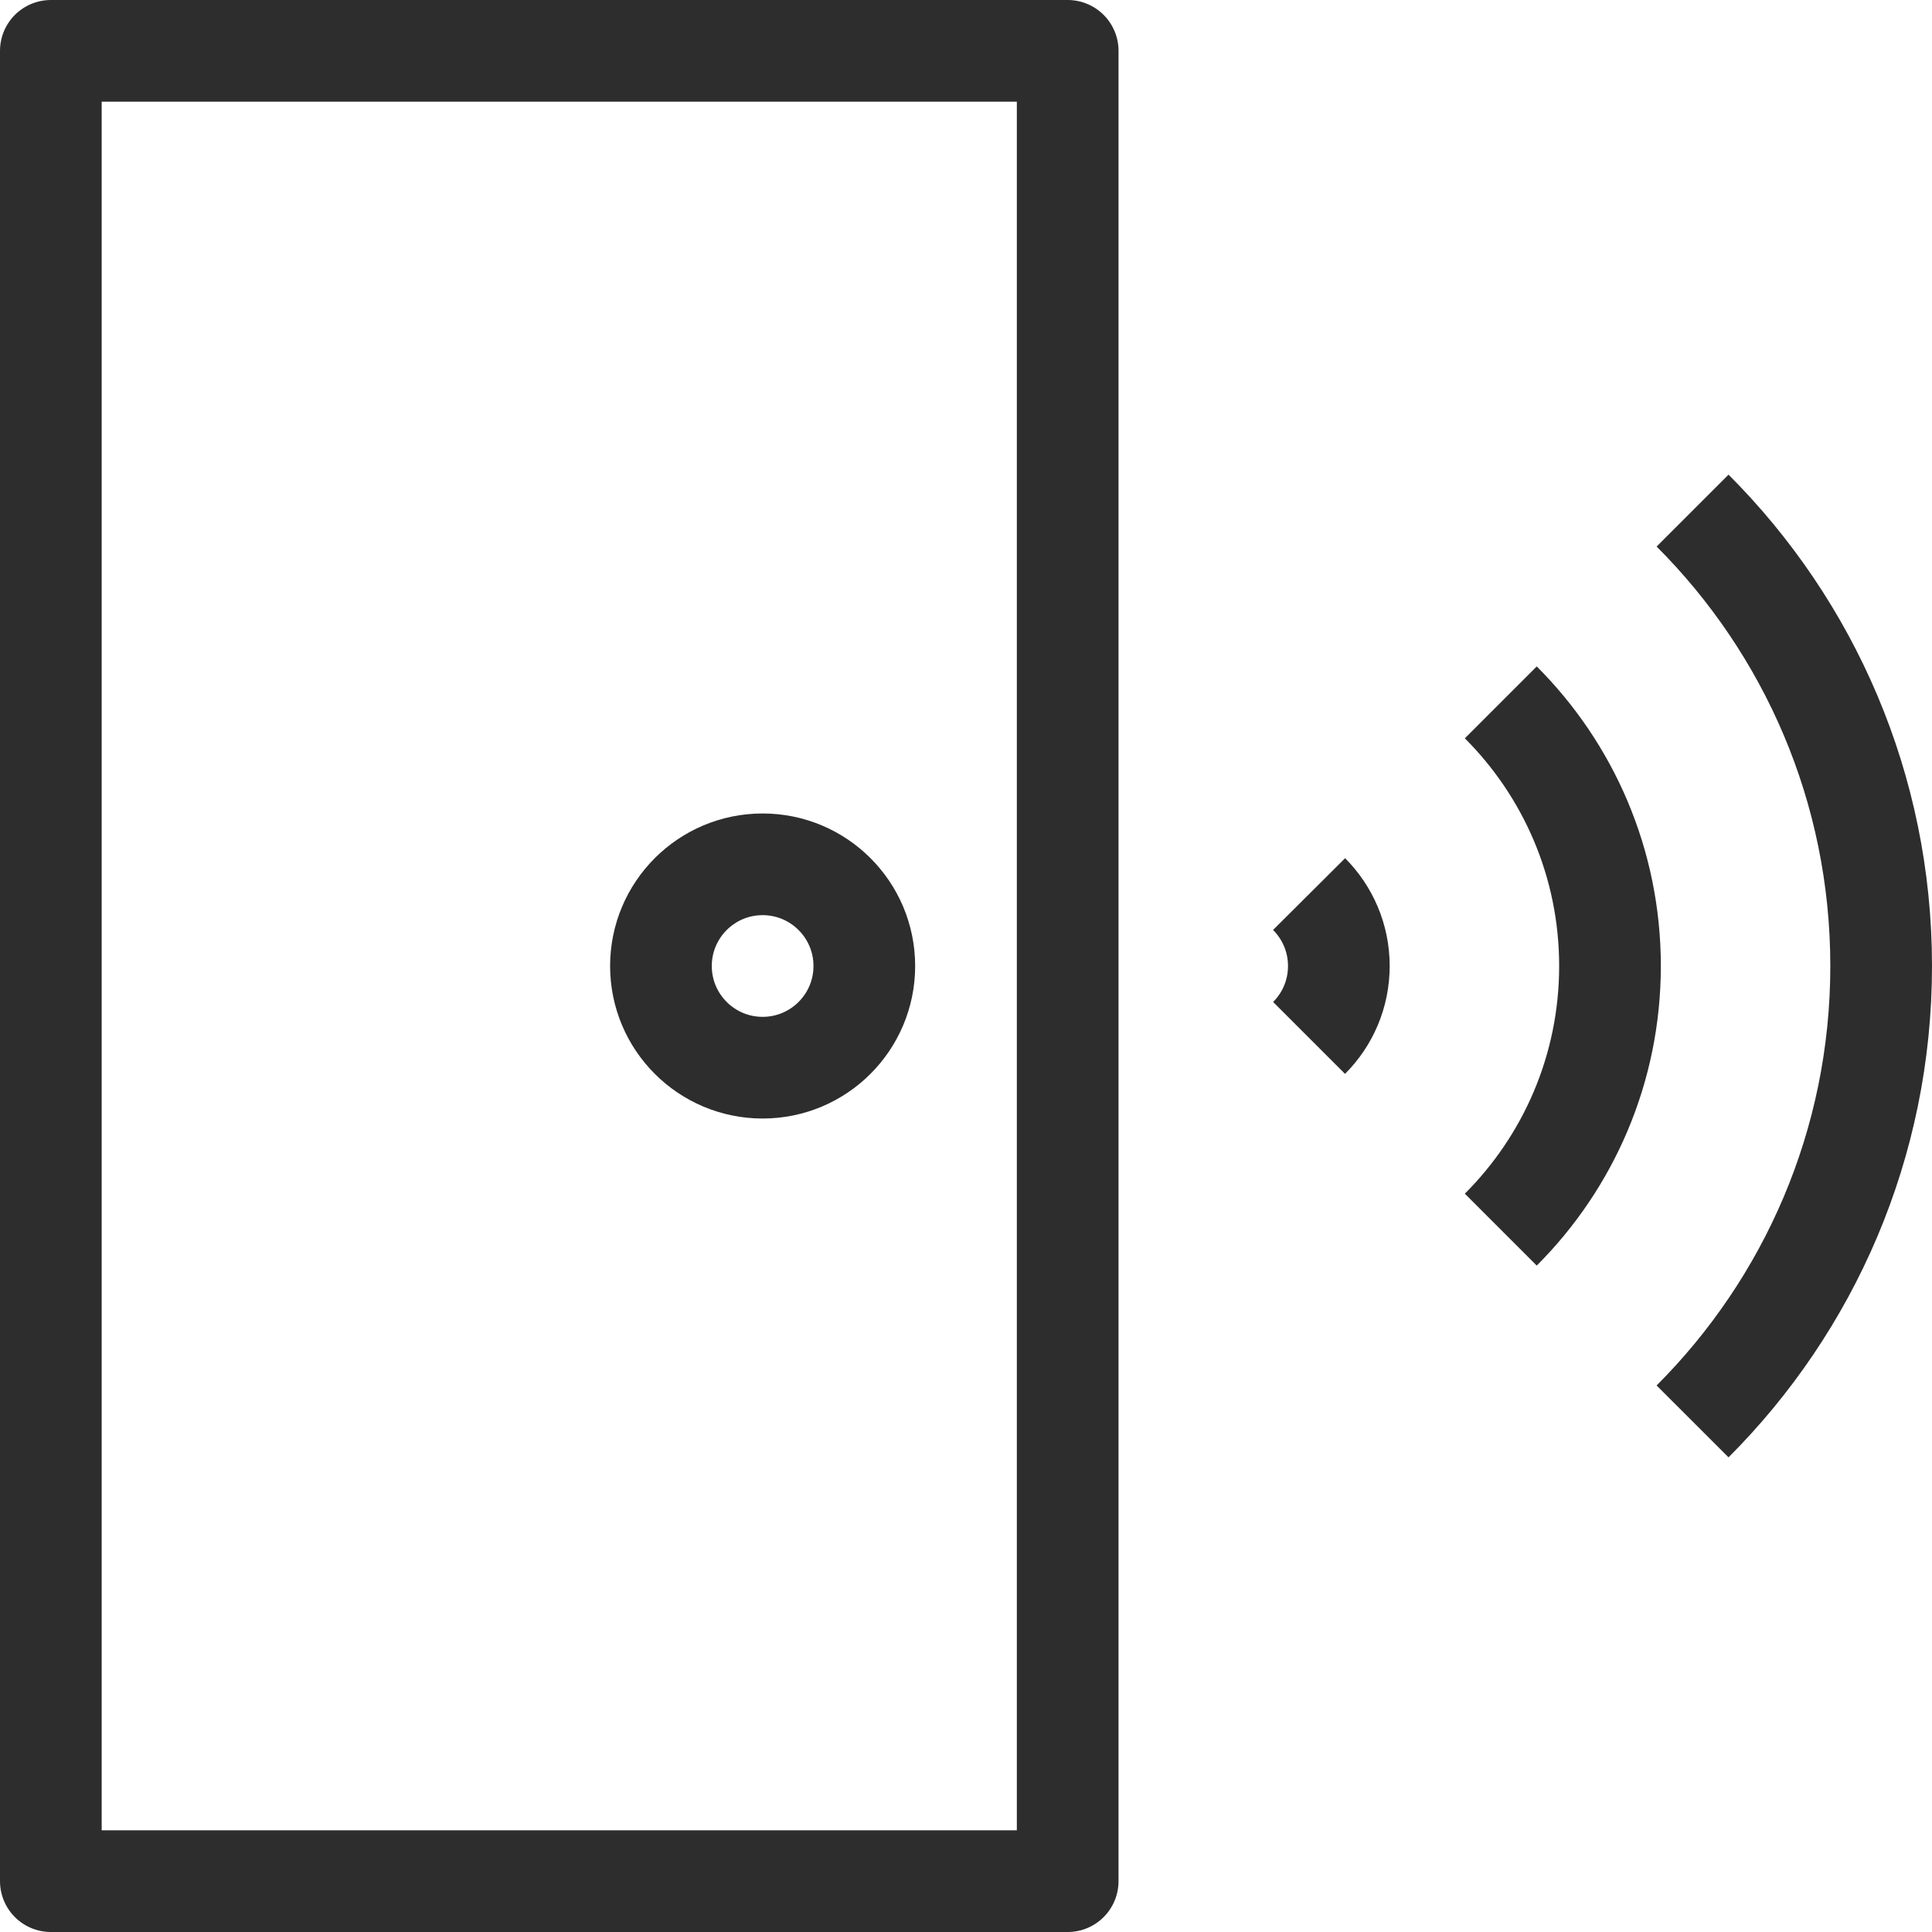
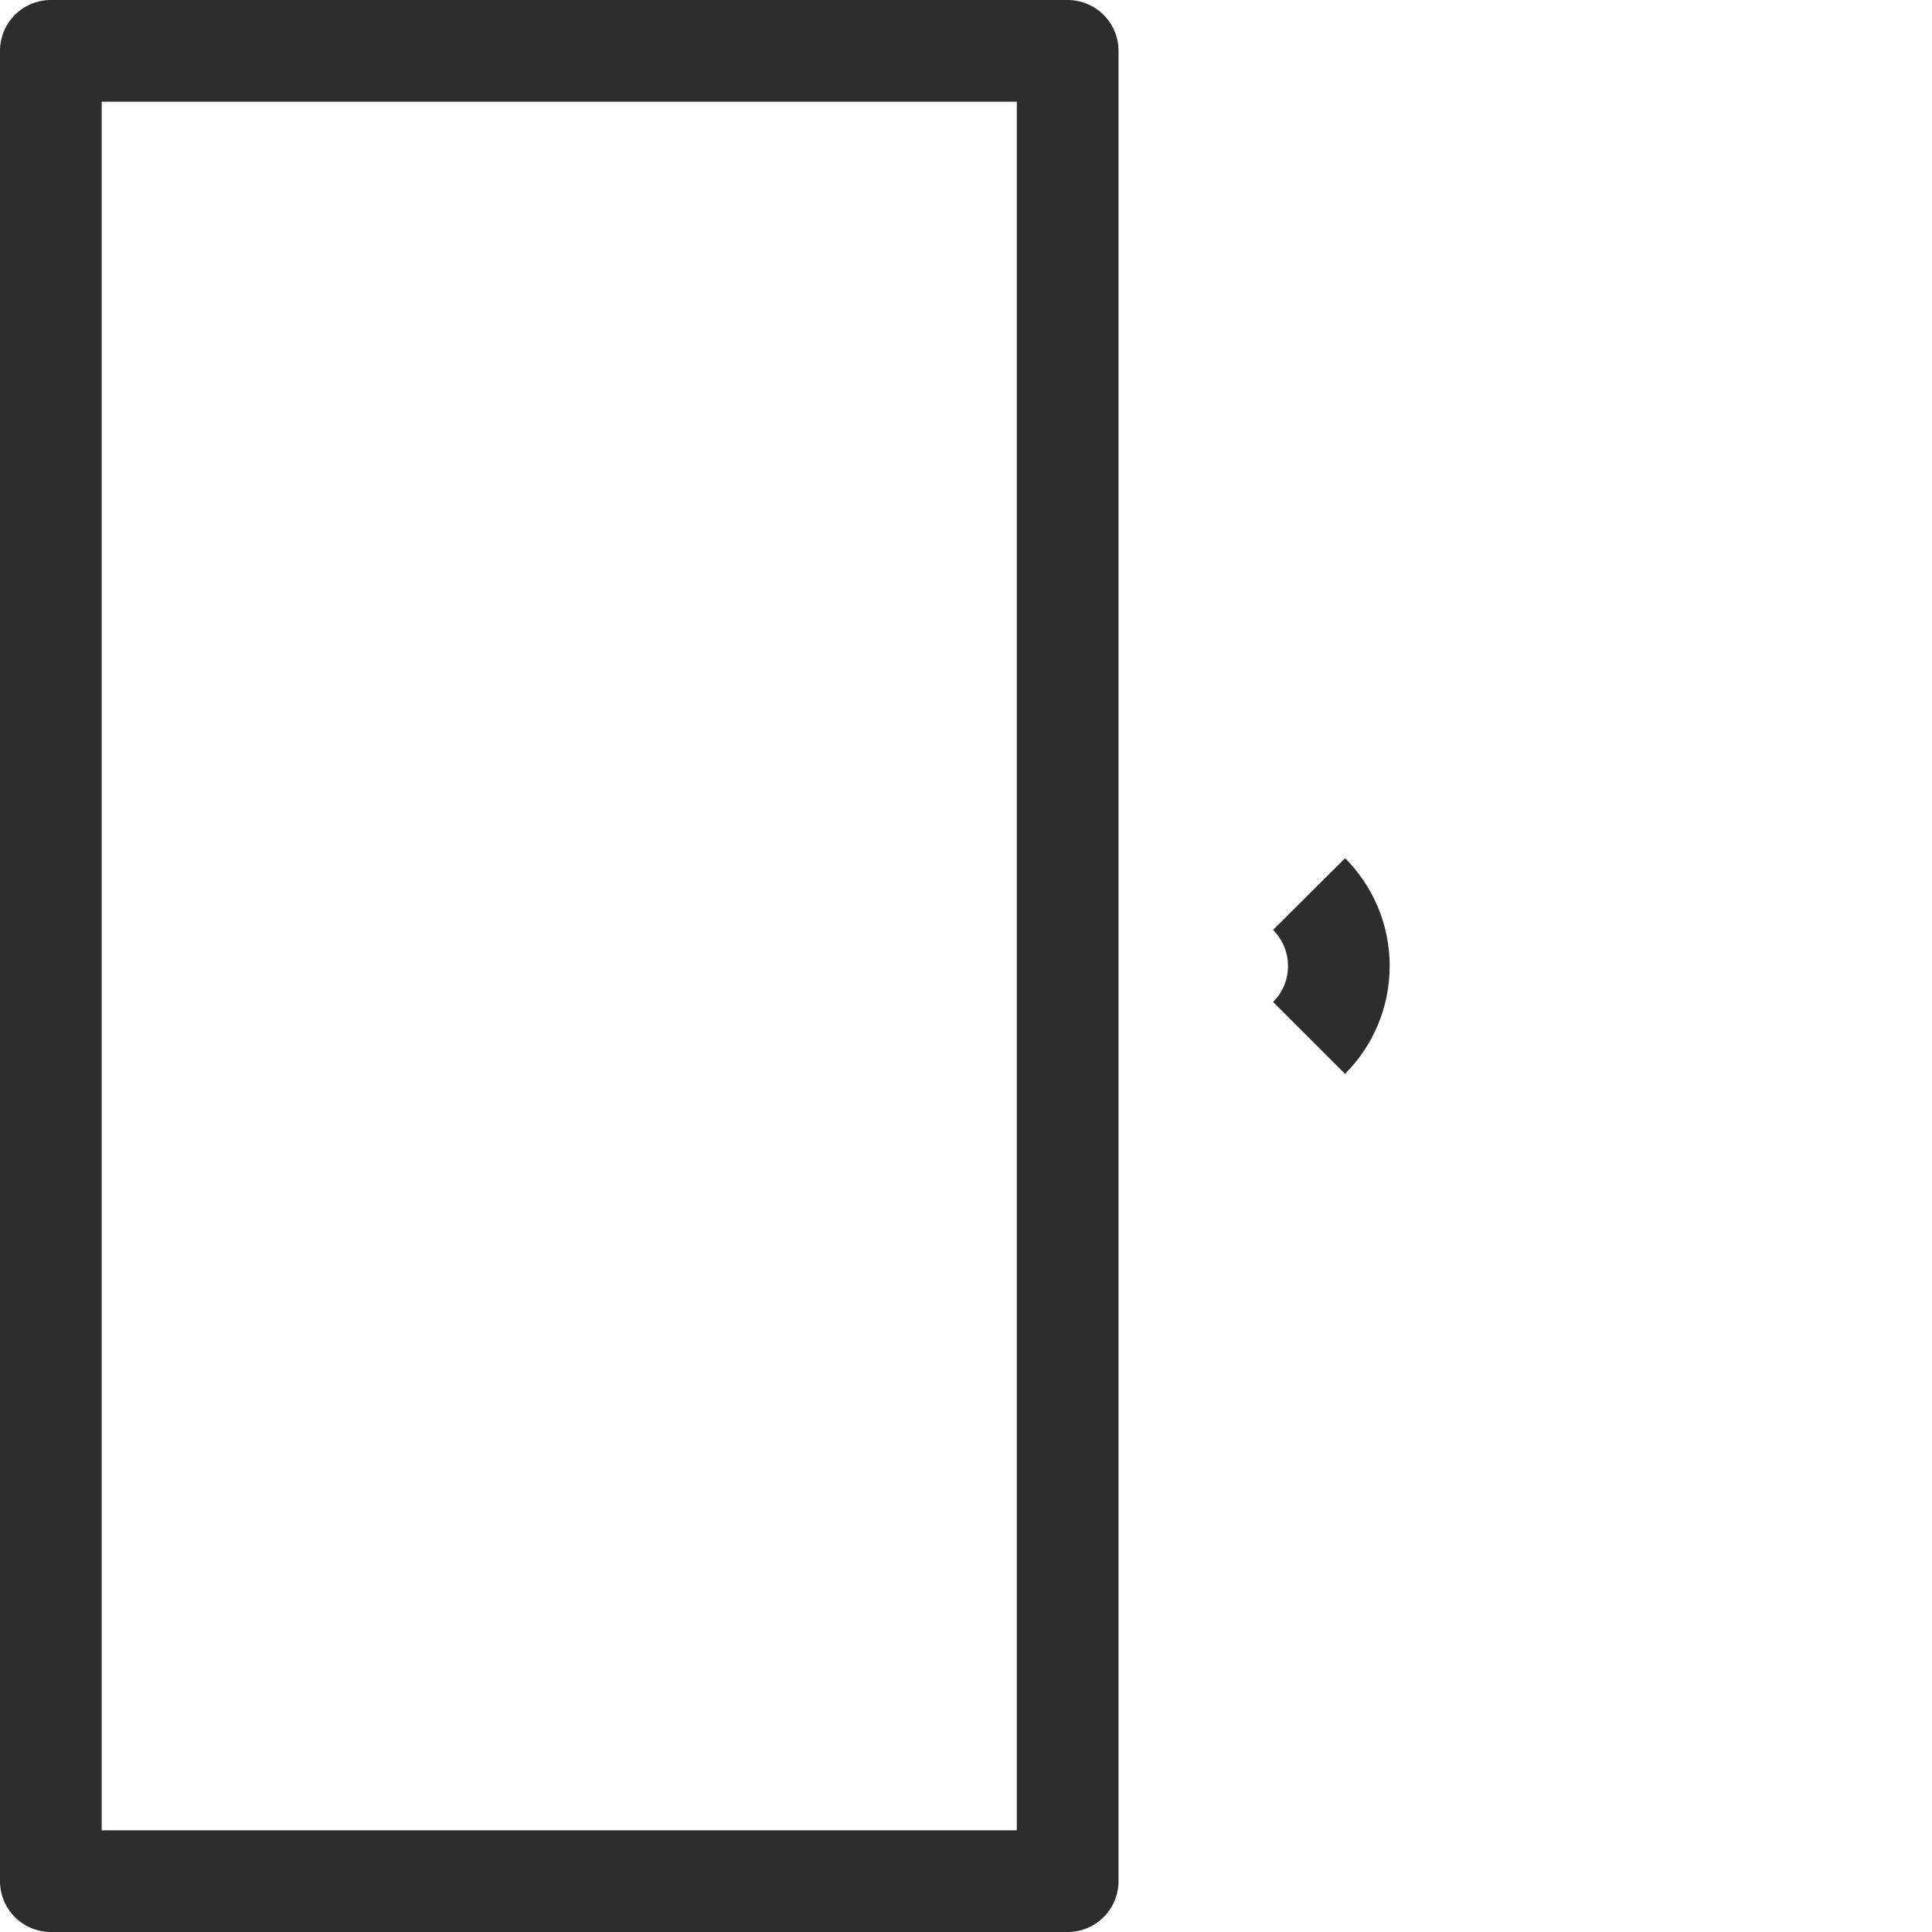
<svg xmlns="http://www.w3.org/2000/svg" id="b" viewBox="0 0 28.5 28.5">
  <defs>
    <style>.e{stroke-linecap:round;stroke-linejoin:round;}.e,.f{fill:none;stroke:#2d2d2d;stroke-width:1.5px;}.f{stroke-miterlimit:10;}</style>
  </defs>
  <g id="c">
    <g id="d">
      <rect class="e" x=".75" y=".75" width="15" height="27" />
-       <circle class="e" cx="11.25" cy="14.25" r="1.5" />
      <path class="f" d="m19.311,15.311c.271-.271.439-.646.439-1.061s-.168-.789-.439-1.061" />
-       <path class="f" d="m22.139,18.139c.995-.995,1.611-2.37,1.611-3.889s-.616-2.894-1.611-3.889" />
-       <path class="f" d="m24.968,7.532c1.719,1.719,2.782,4.094,2.782,6.718s-1.063,4.998-2.782,6.718" />
    </g>
  </g>
</svg>